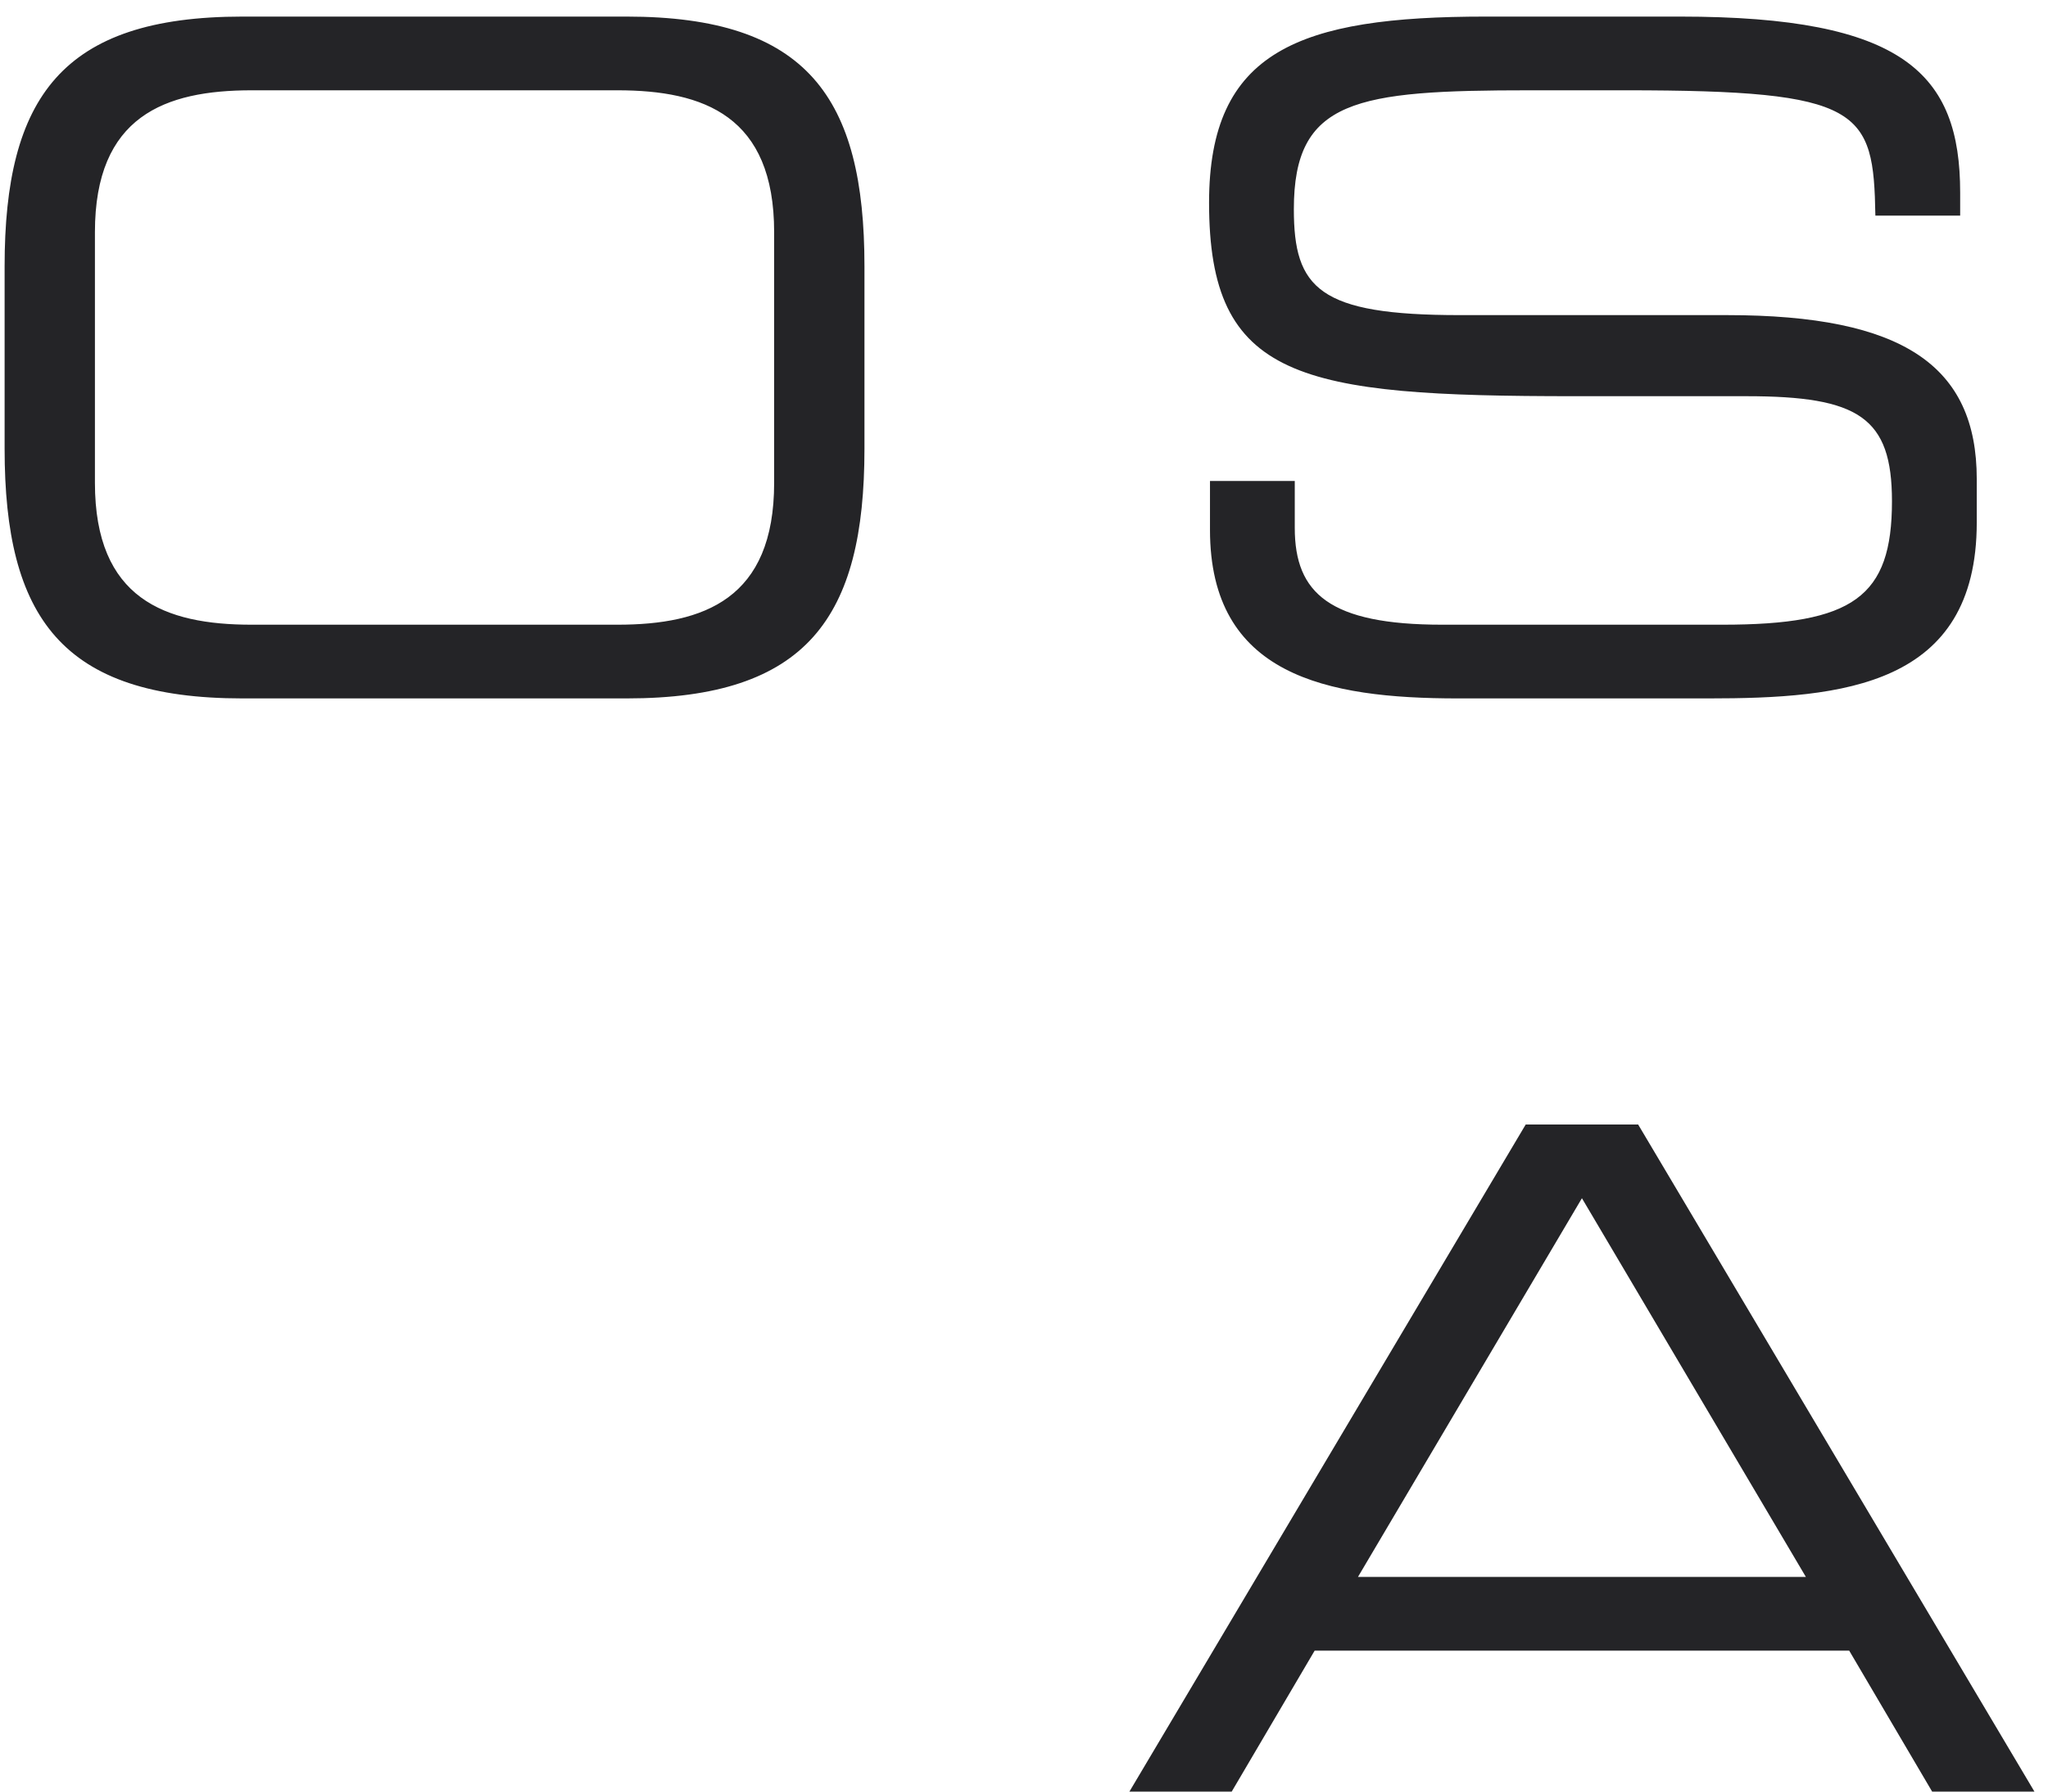
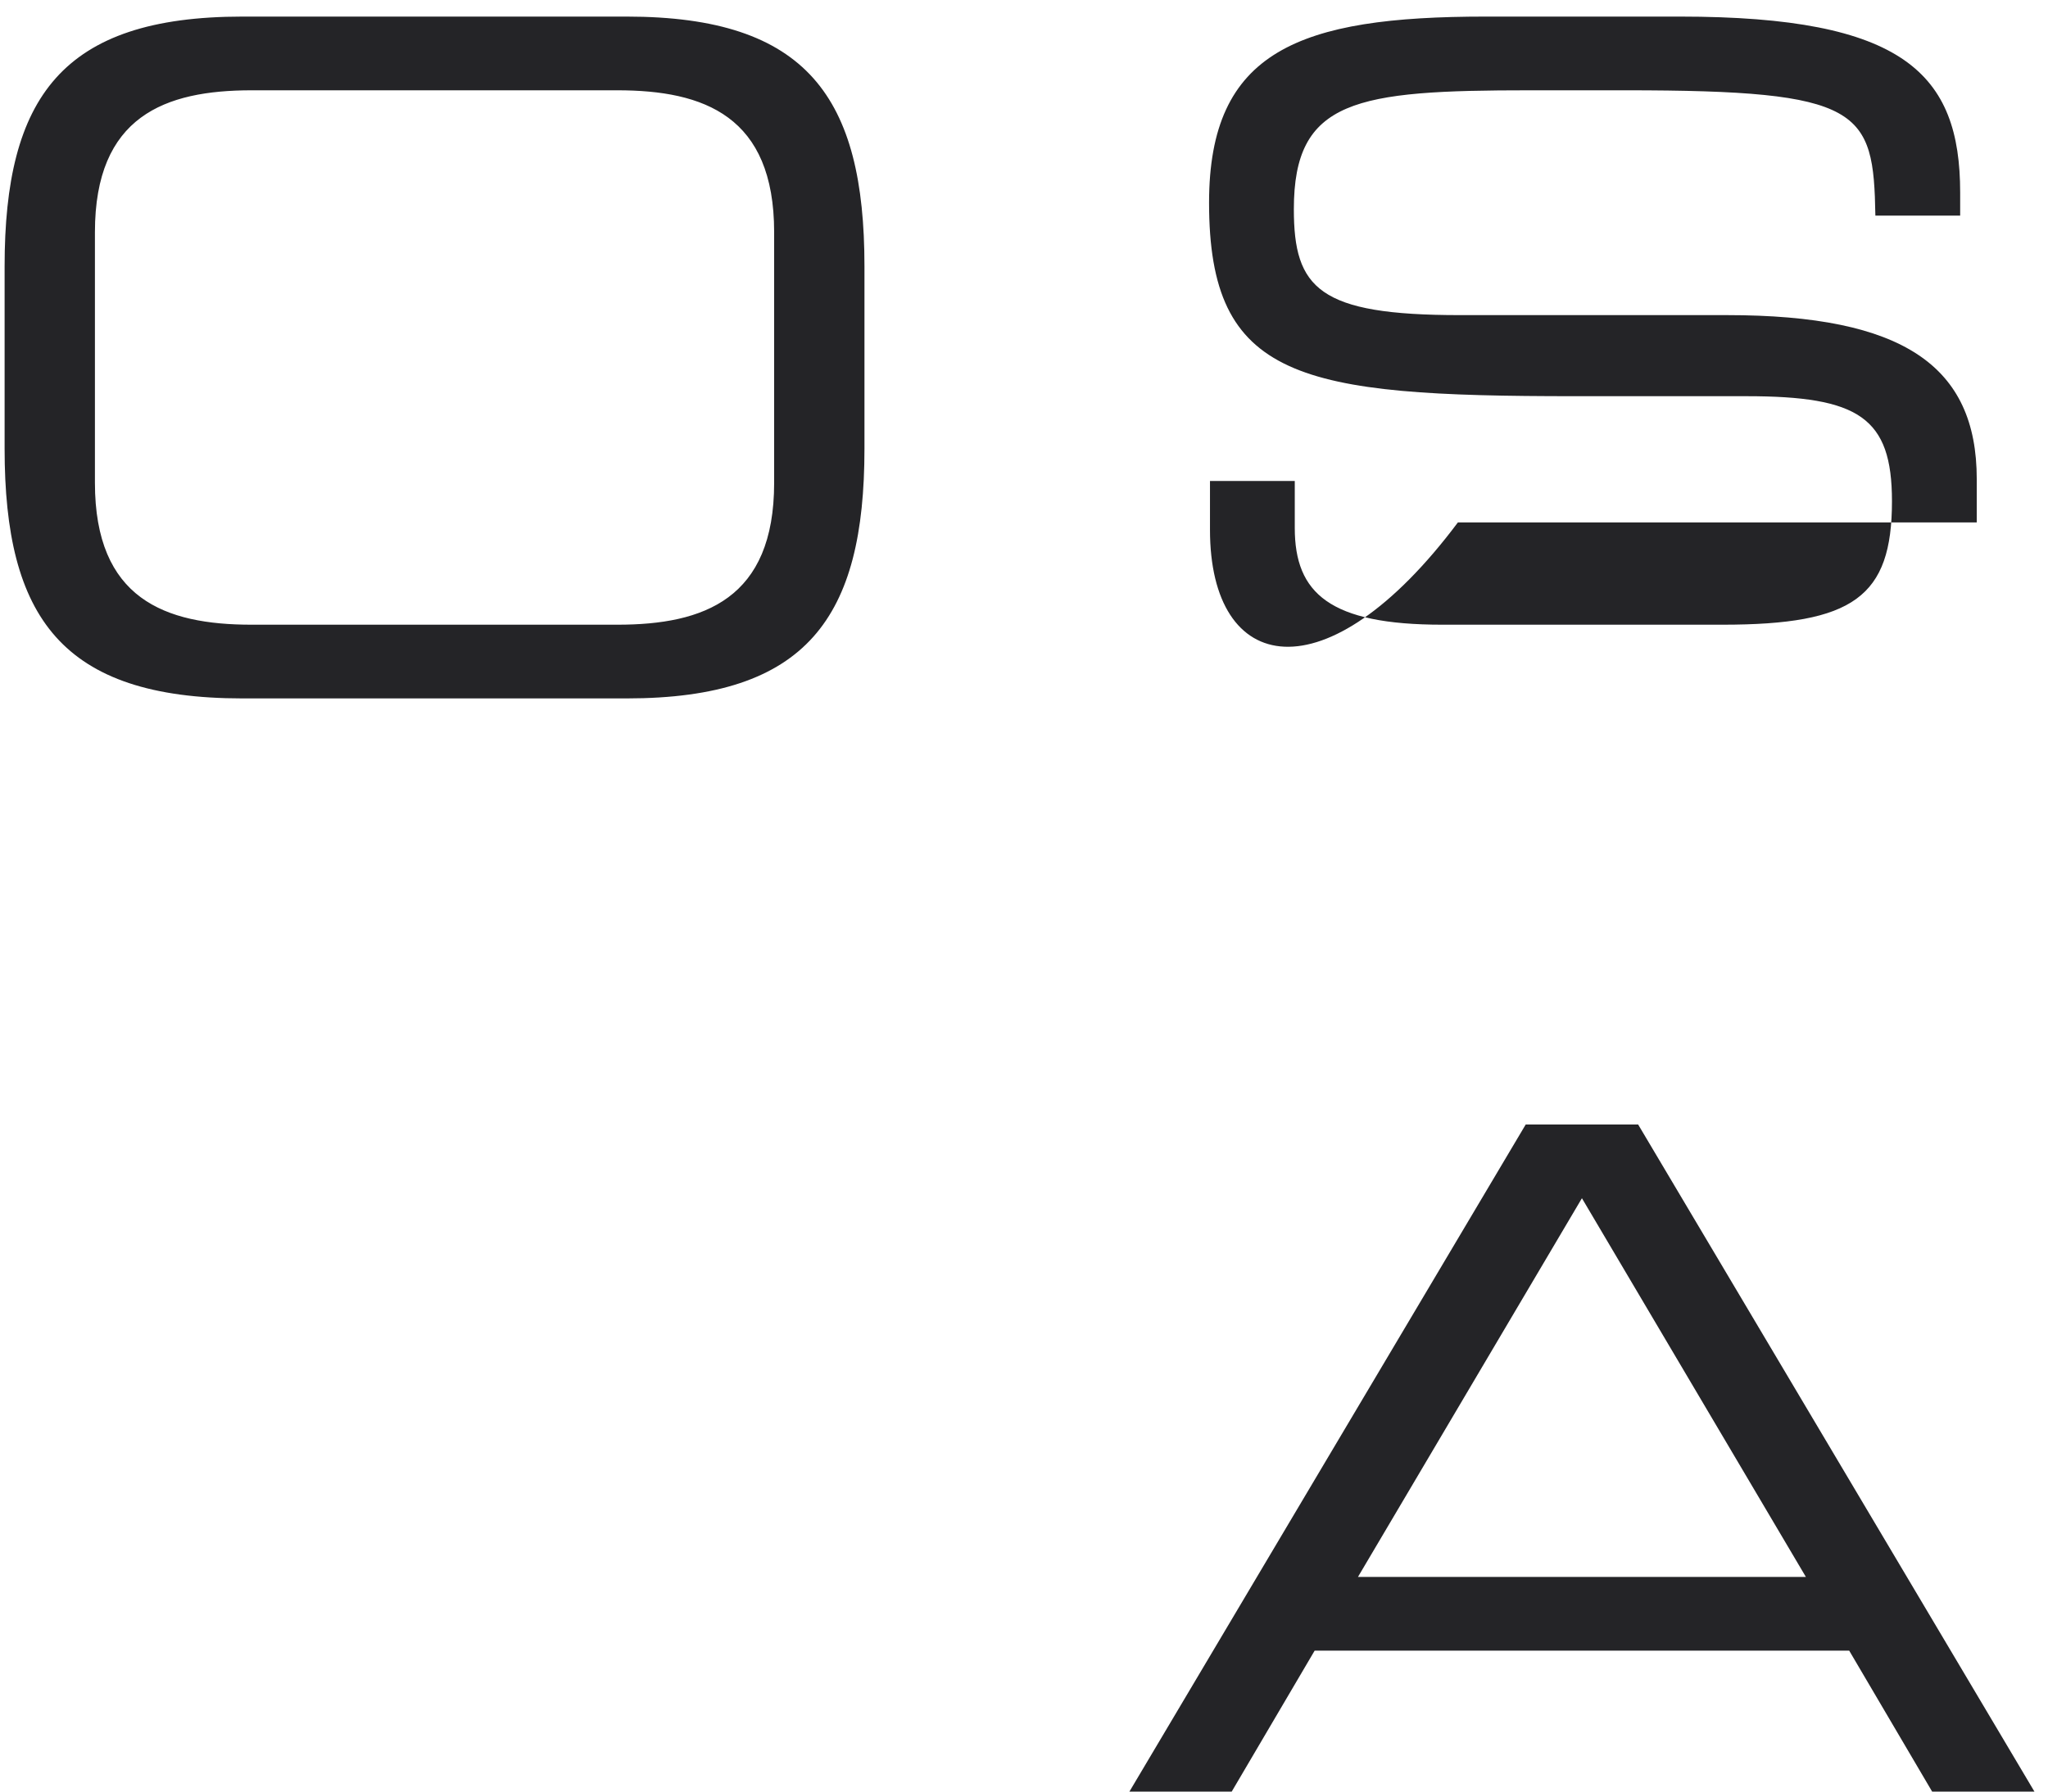
<svg xmlns="http://www.w3.org/2000/svg" width="80" height="70" viewBox="0 0 80 70" fill="none">
-   <path d="M30.24 18.864V9.072C30.24 4.536 27.504 3.528 24.12 3.528H9.828C6.444 3.528 3.708 4.536 3.708 9.072V18.864C3.708 23.4 6.444 24.408 9.828 24.408H24.12C27.504 24.408 30.24 23.4 30.24 18.864ZM0.18 17.532V10.404C0.18 3.816 2.412 0.648 9.468 0.648H24.48C31.536 0.648 33.768 3.816 33.768 10.404V17.532C33.768 24.12 31.536 27.288 24.48 27.288H9.468C2.412 27.288 0.18 24.12 0.18 17.532ZM47.265 20.7V18.792H50.577V20.628C50.577 23.184 51.945 24.408 56.337 24.408H67.281C72.393 24.408 73.905 23.328 73.905 19.584C73.905 16.308 72.609 15.48 68.217 15.48H61.521C50.757 15.48 47.229 14.832 47.229 7.92C47.229 1.98 50.757 0.648 58.029 0.648H65.625C74.373 0.648 76.569 2.88 76.569 7.524V8.424H73.257C73.185 4.284 72.753 3.528 63.501 3.528H59.757C52.953 3.528 50.541 3.888 50.541 8.172C50.541 11.268 51.513 12.312 57.021 12.312H67.461C74.337 12.312 77.217 14.292 77.217 18.72V20.412C77.217 26.82 71.961 27.288 66.741 27.288H56.949C51.801 27.288 47.265 26.388 47.265 20.7ZM44.118 70L59.598 43.936H63.99L79.47 70H75.474L72.234 64.492H51.354L48.114 70H44.118ZM70.542 61.612L61.794 46.816L53.046 61.612H70.542Z" fill="#242427" />
+   <path d="M30.24 18.864V9.072C30.24 4.536 27.504 3.528 24.12 3.528H9.828C6.444 3.528 3.708 4.536 3.708 9.072V18.864C3.708 23.4 6.444 24.408 9.828 24.408H24.12C27.504 24.408 30.24 23.4 30.24 18.864ZM0.18 17.532V10.404C0.18 3.816 2.412 0.648 9.468 0.648H24.48C31.536 0.648 33.768 3.816 33.768 10.404V17.532C33.768 24.12 31.536 27.288 24.48 27.288H9.468C2.412 27.288 0.18 24.12 0.18 17.532ZM47.265 20.7V18.792H50.577V20.628C50.577 23.184 51.945 24.408 56.337 24.408H67.281C72.393 24.408 73.905 23.328 73.905 19.584C73.905 16.308 72.609 15.48 68.217 15.48H61.521C50.757 15.48 47.229 14.832 47.229 7.92C47.229 1.98 50.757 0.648 58.029 0.648H65.625C74.373 0.648 76.569 2.88 76.569 7.524V8.424H73.257C73.185 4.284 72.753 3.528 63.501 3.528H59.757C52.953 3.528 50.541 3.888 50.541 8.172C50.541 11.268 51.513 12.312 57.021 12.312H67.461C74.337 12.312 77.217 14.292 77.217 18.72V20.412H56.949C51.801 27.288 47.265 26.388 47.265 20.7ZM44.118 70L59.598 43.936H63.99L79.47 70H75.474L72.234 64.492H51.354L48.114 70H44.118ZM70.542 61.612L61.794 46.816L53.046 61.612H70.542Z" fill="#242427" />
</svg>